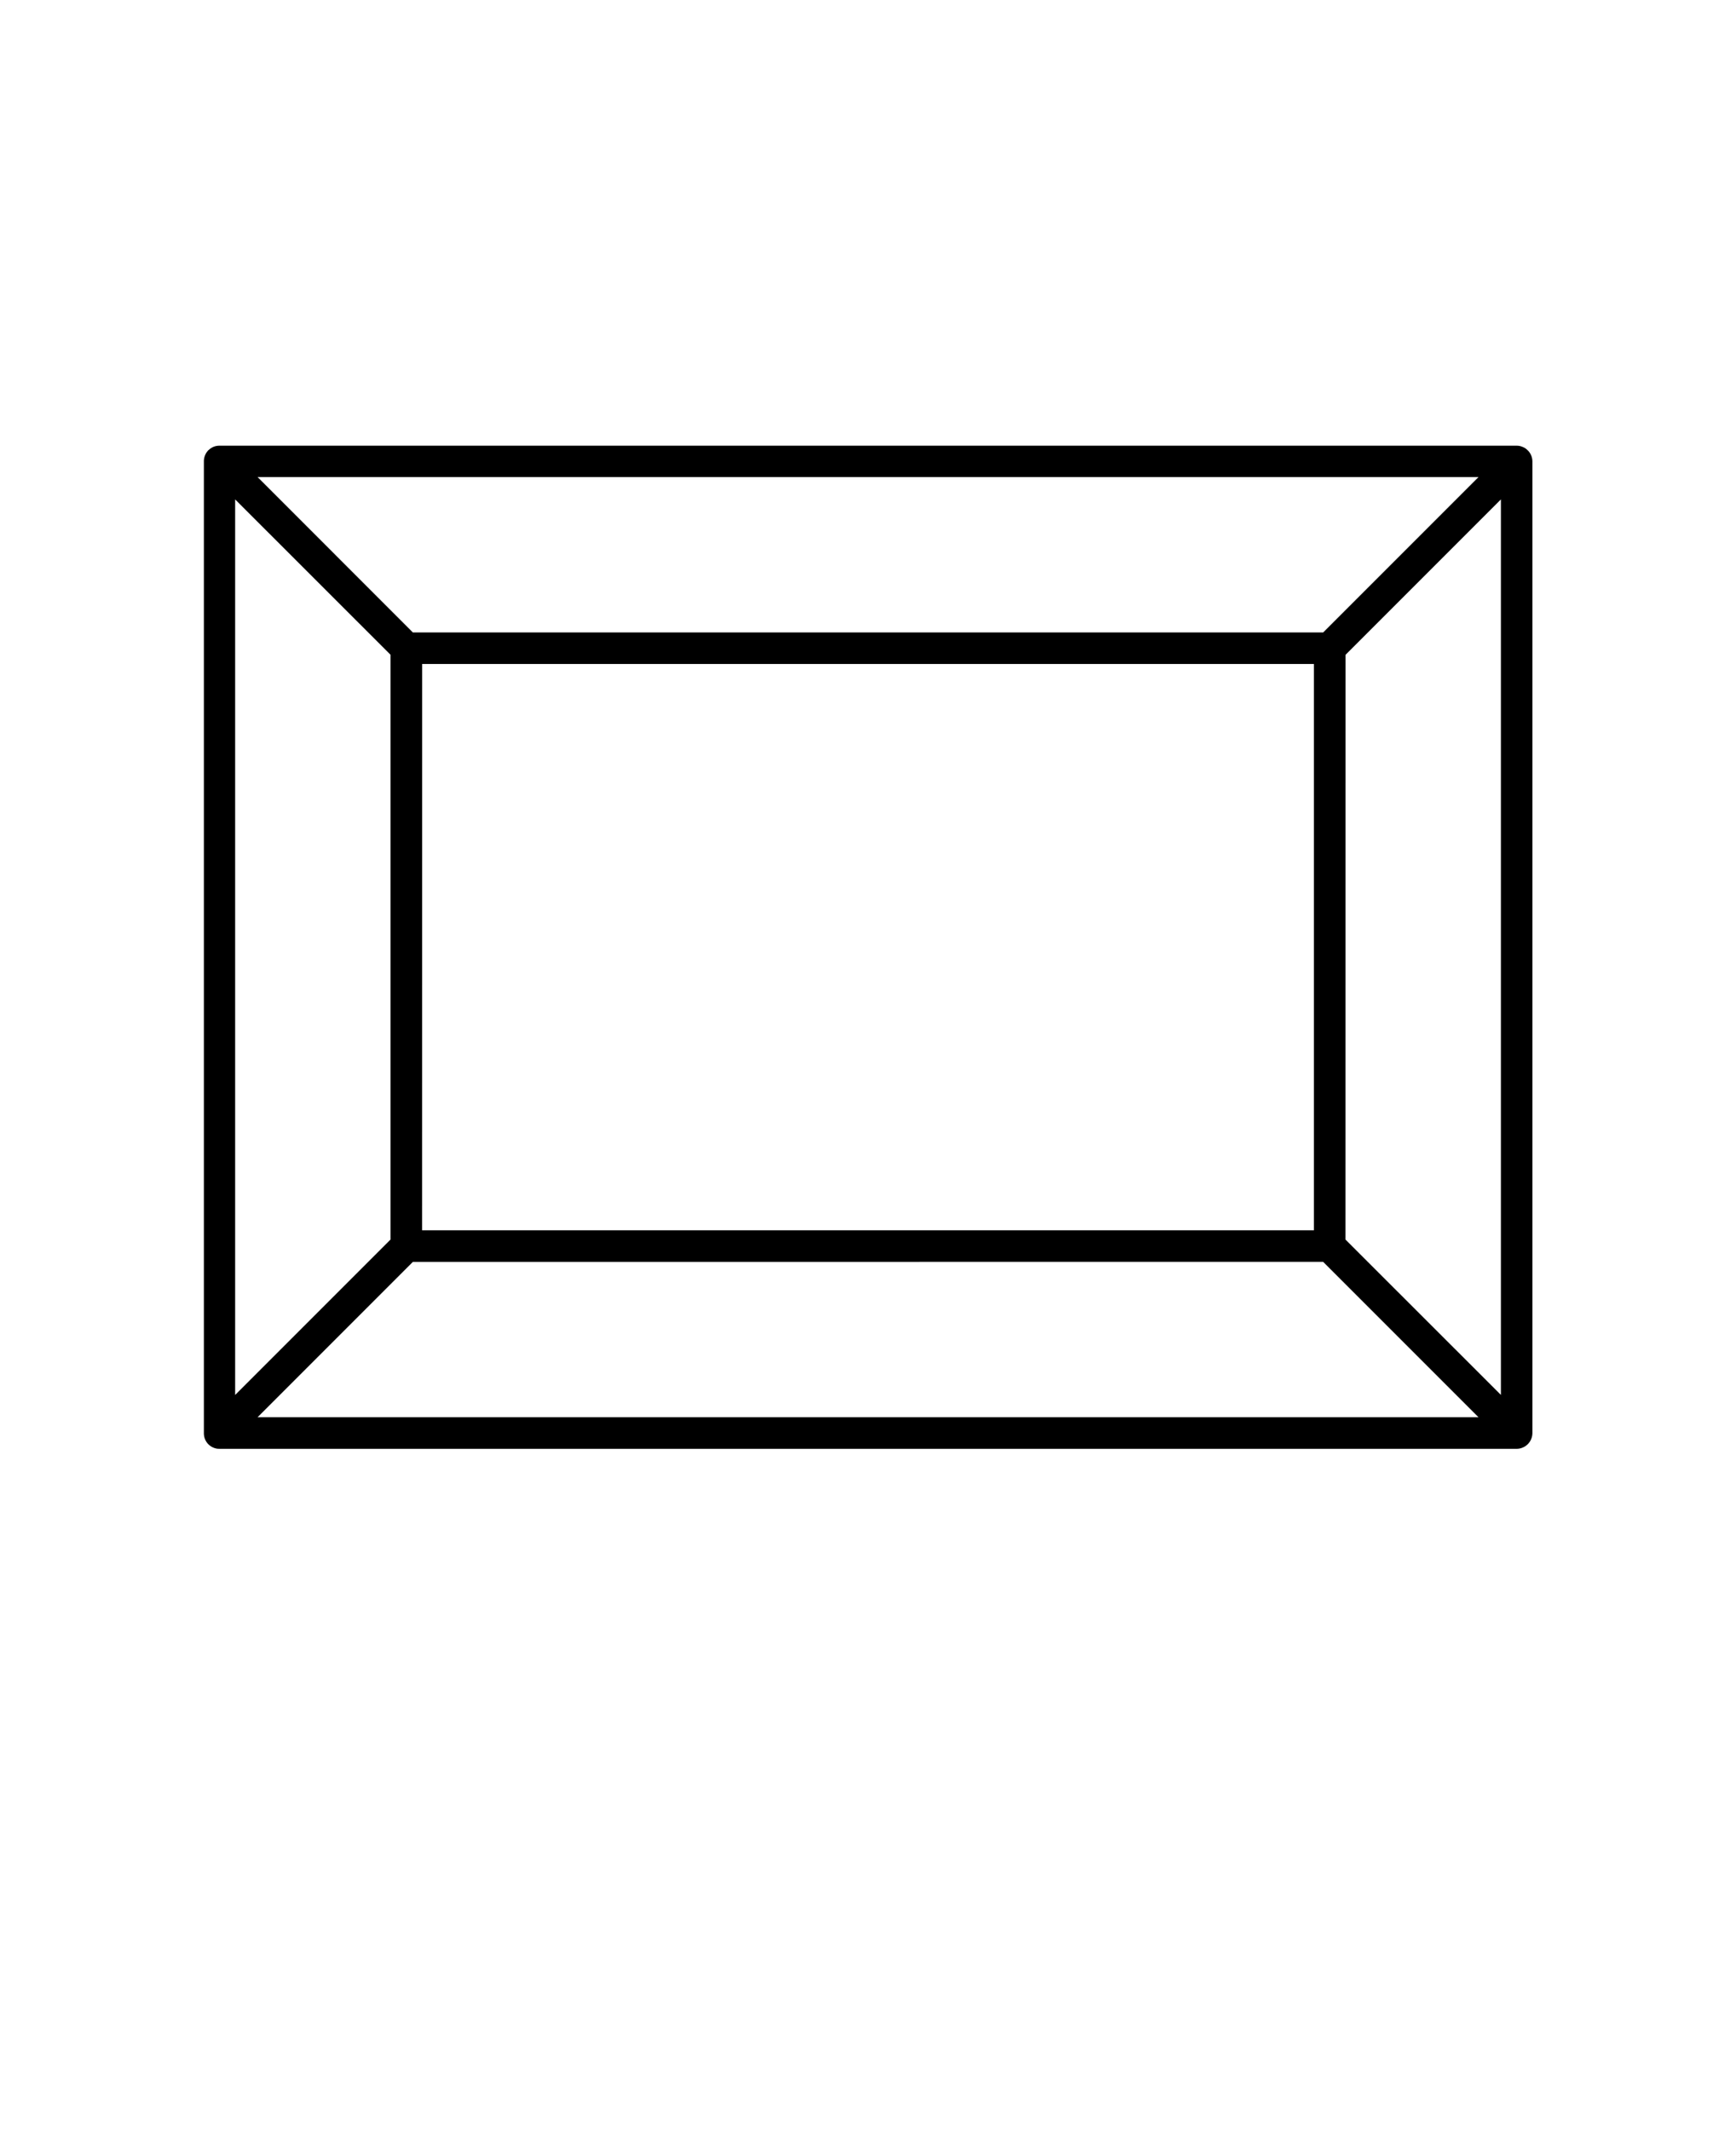
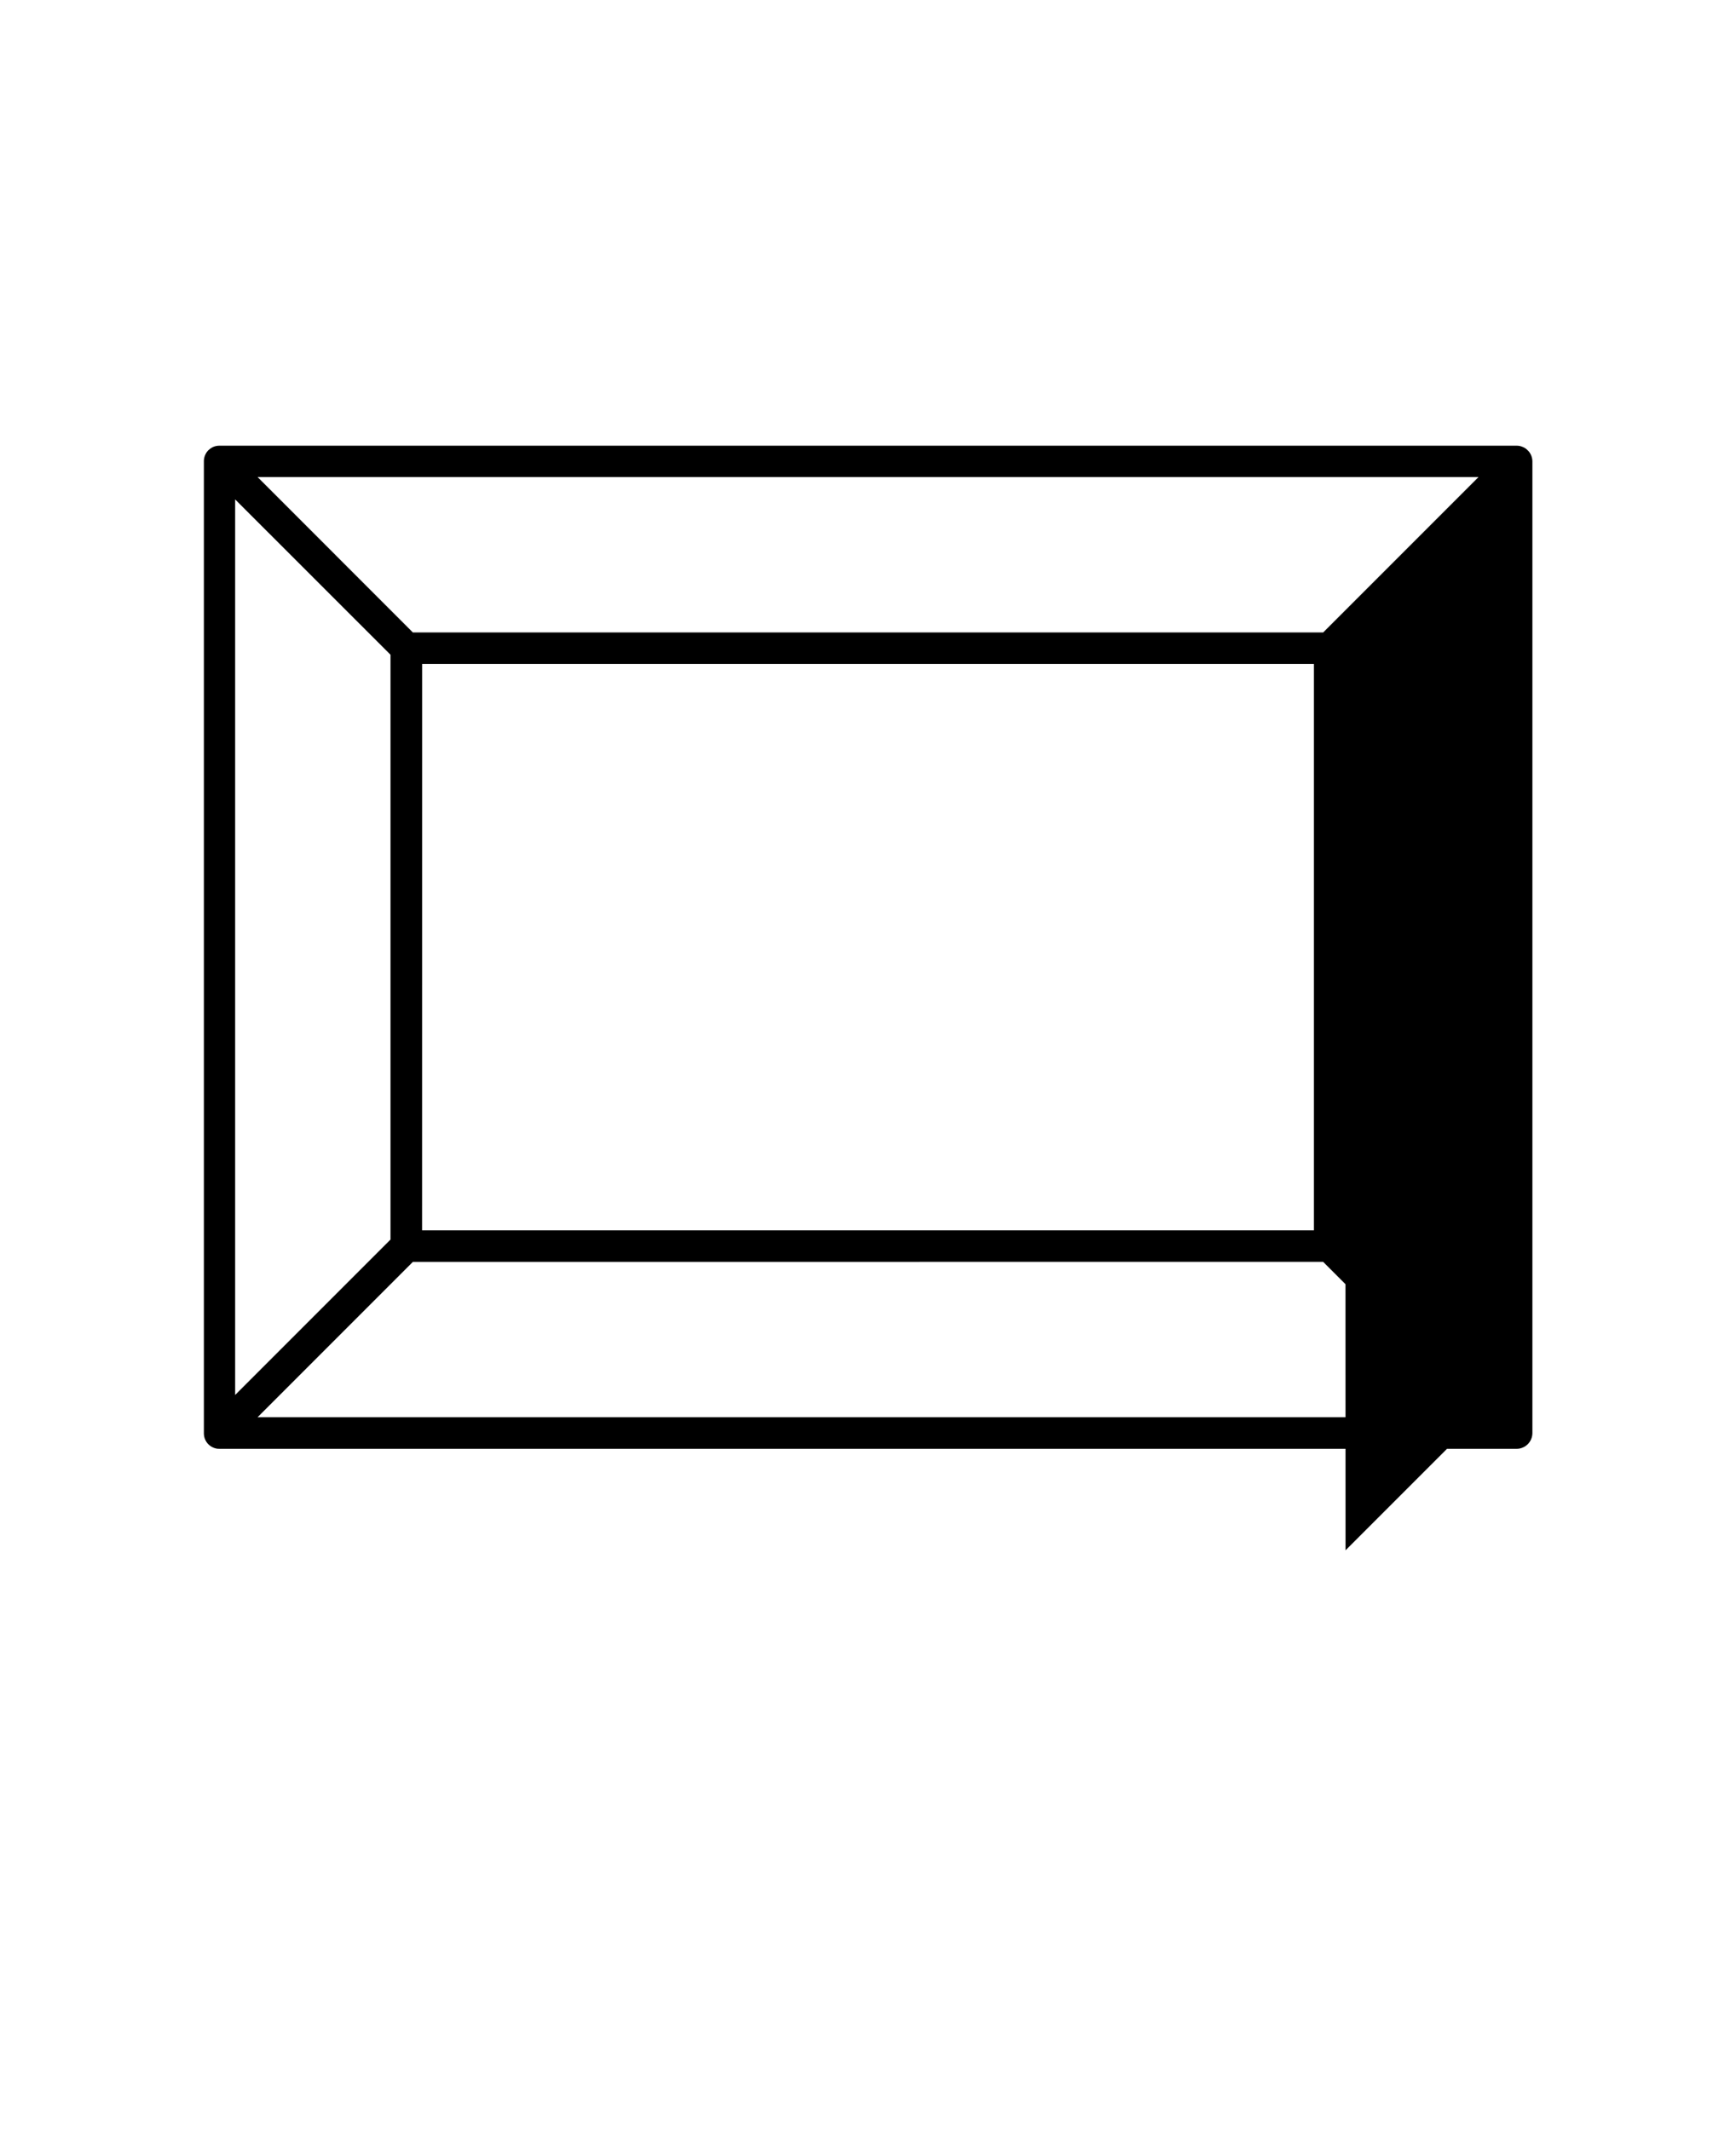
<svg xmlns="http://www.w3.org/2000/svg" version="1.1" viewBox="-5.0 -10.0 110.0 135.0">
-   <path d="m91.102 81.777h-82.203c-0.133 0.004-0.262-0.023-0.387-0.078-0.109-0.047-0.211-0.113-0.297-0.199l-0.02-0.02h-0.004c-0.086-0.09-0.152-0.195-0.199-0.309-0.047-0.113-0.07-0.23-0.074-0.348v-61.633c0.004-0.117 0.027-0.234 0.074-0.348 0.047-0.113 0.113-0.219 0.199-0.312v0l0.02-0.02 0.004 0.004c0.086-0.086 0.188-0.152 0.297-0.203 0.125-0.051 0.254-0.078 0.387-0.078h82.203c0.133 0 0.266 0.027 0.387 0.082 0.109 0.043 0.207 0.105 0.289 0.188 0.016 0.016 0.031 0.031 0.051 0.051v-0.004c0.172 0.184 0.27 0.43 0.27 0.68v61.547c0 0.254-0.098 0.5-0.27 0.684-0.016 0.016-0.031 0.031-0.051 0.051v-0.004c-0.082 0.078-0.18 0.145-0.289 0.188-0.121 0.055-0.254 0.082-0.387 0.082zm-79.781-2h77.363l-9.844-9.844-57.68 0.004zm68.934-11.254 9.848 9.84v-56.727l-9.844 9.844zm-70.355-46.887v56.73l9.844-9.844v-37.047zm11.844 46.301h56.512v-35.875h-56.508zm-0.586-37.875h57.684l9.844-9.844h-77.367z" />
+   <path d="m91.102 81.777h-82.203c-0.133 0.004-0.262-0.023-0.387-0.078-0.109-0.047-0.211-0.113-0.297-0.199l-0.02-0.02h-0.004c-0.086-0.09-0.152-0.195-0.199-0.309-0.047-0.113-0.07-0.23-0.074-0.348v-61.633c0.004-0.117 0.027-0.234 0.074-0.348 0.047-0.113 0.113-0.219 0.199-0.312v0l0.02-0.02 0.004 0.004c0.086-0.086 0.188-0.152 0.297-0.203 0.125-0.051 0.254-0.078 0.387-0.078h82.203c0.133 0 0.266 0.027 0.387 0.082 0.109 0.043 0.207 0.105 0.289 0.188 0.016 0.016 0.031 0.031 0.051 0.051v-0.004c0.172 0.184 0.27 0.43 0.27 0.68v61.547c0 0.254-0.098 0.5-0.27 0.684-0.016 0.016-0.031 0.031-0.051 0.051v-0.004c-0.082 0.078-0.18 0.145-0.289 0.188-0.121 0.055-0.254 0.082-0.387 0.082zm-79.781-2h77.363l-9.844-9.844-57.68 0.004zm68.934-11.254 9.848 9.84l-9.844 9.844zm-70.355-46.887v56.73l9.844-9.844v-37.047zm11.844 46.301h56.512v-35.875h-56.508zm-0.586-37.875h57.684l9.844-9.844h-77.367z" />
</svg>